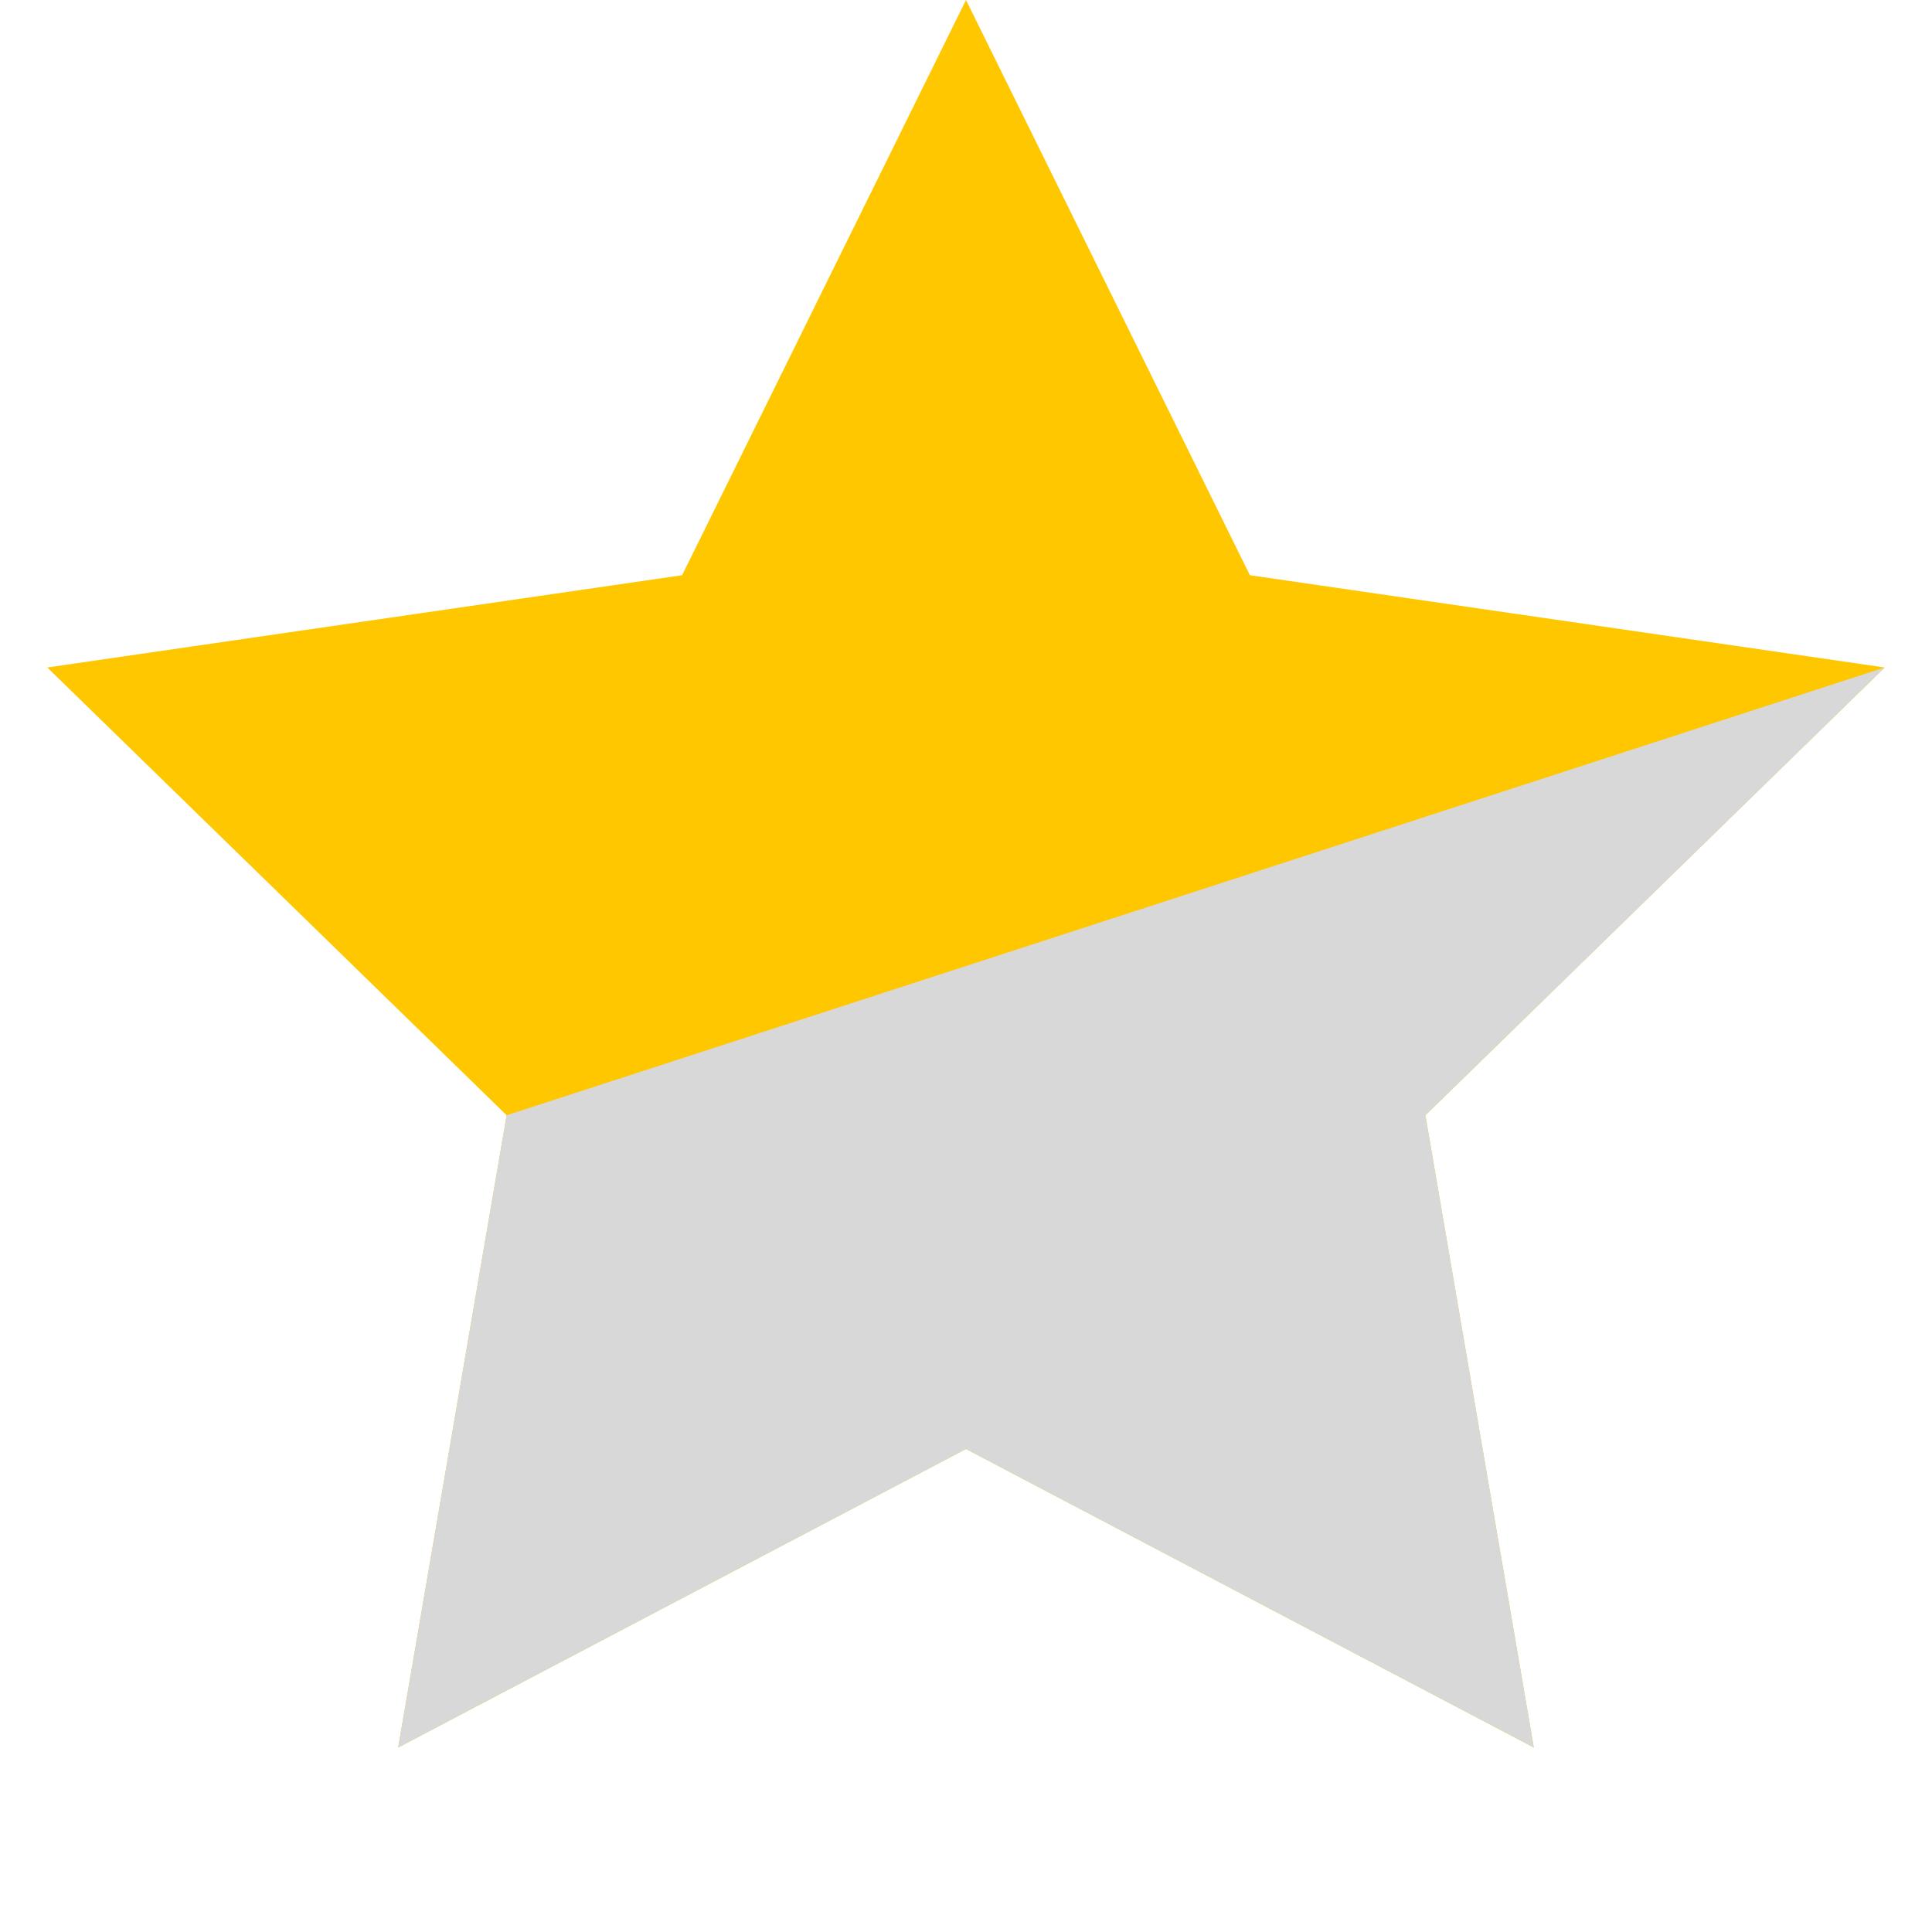
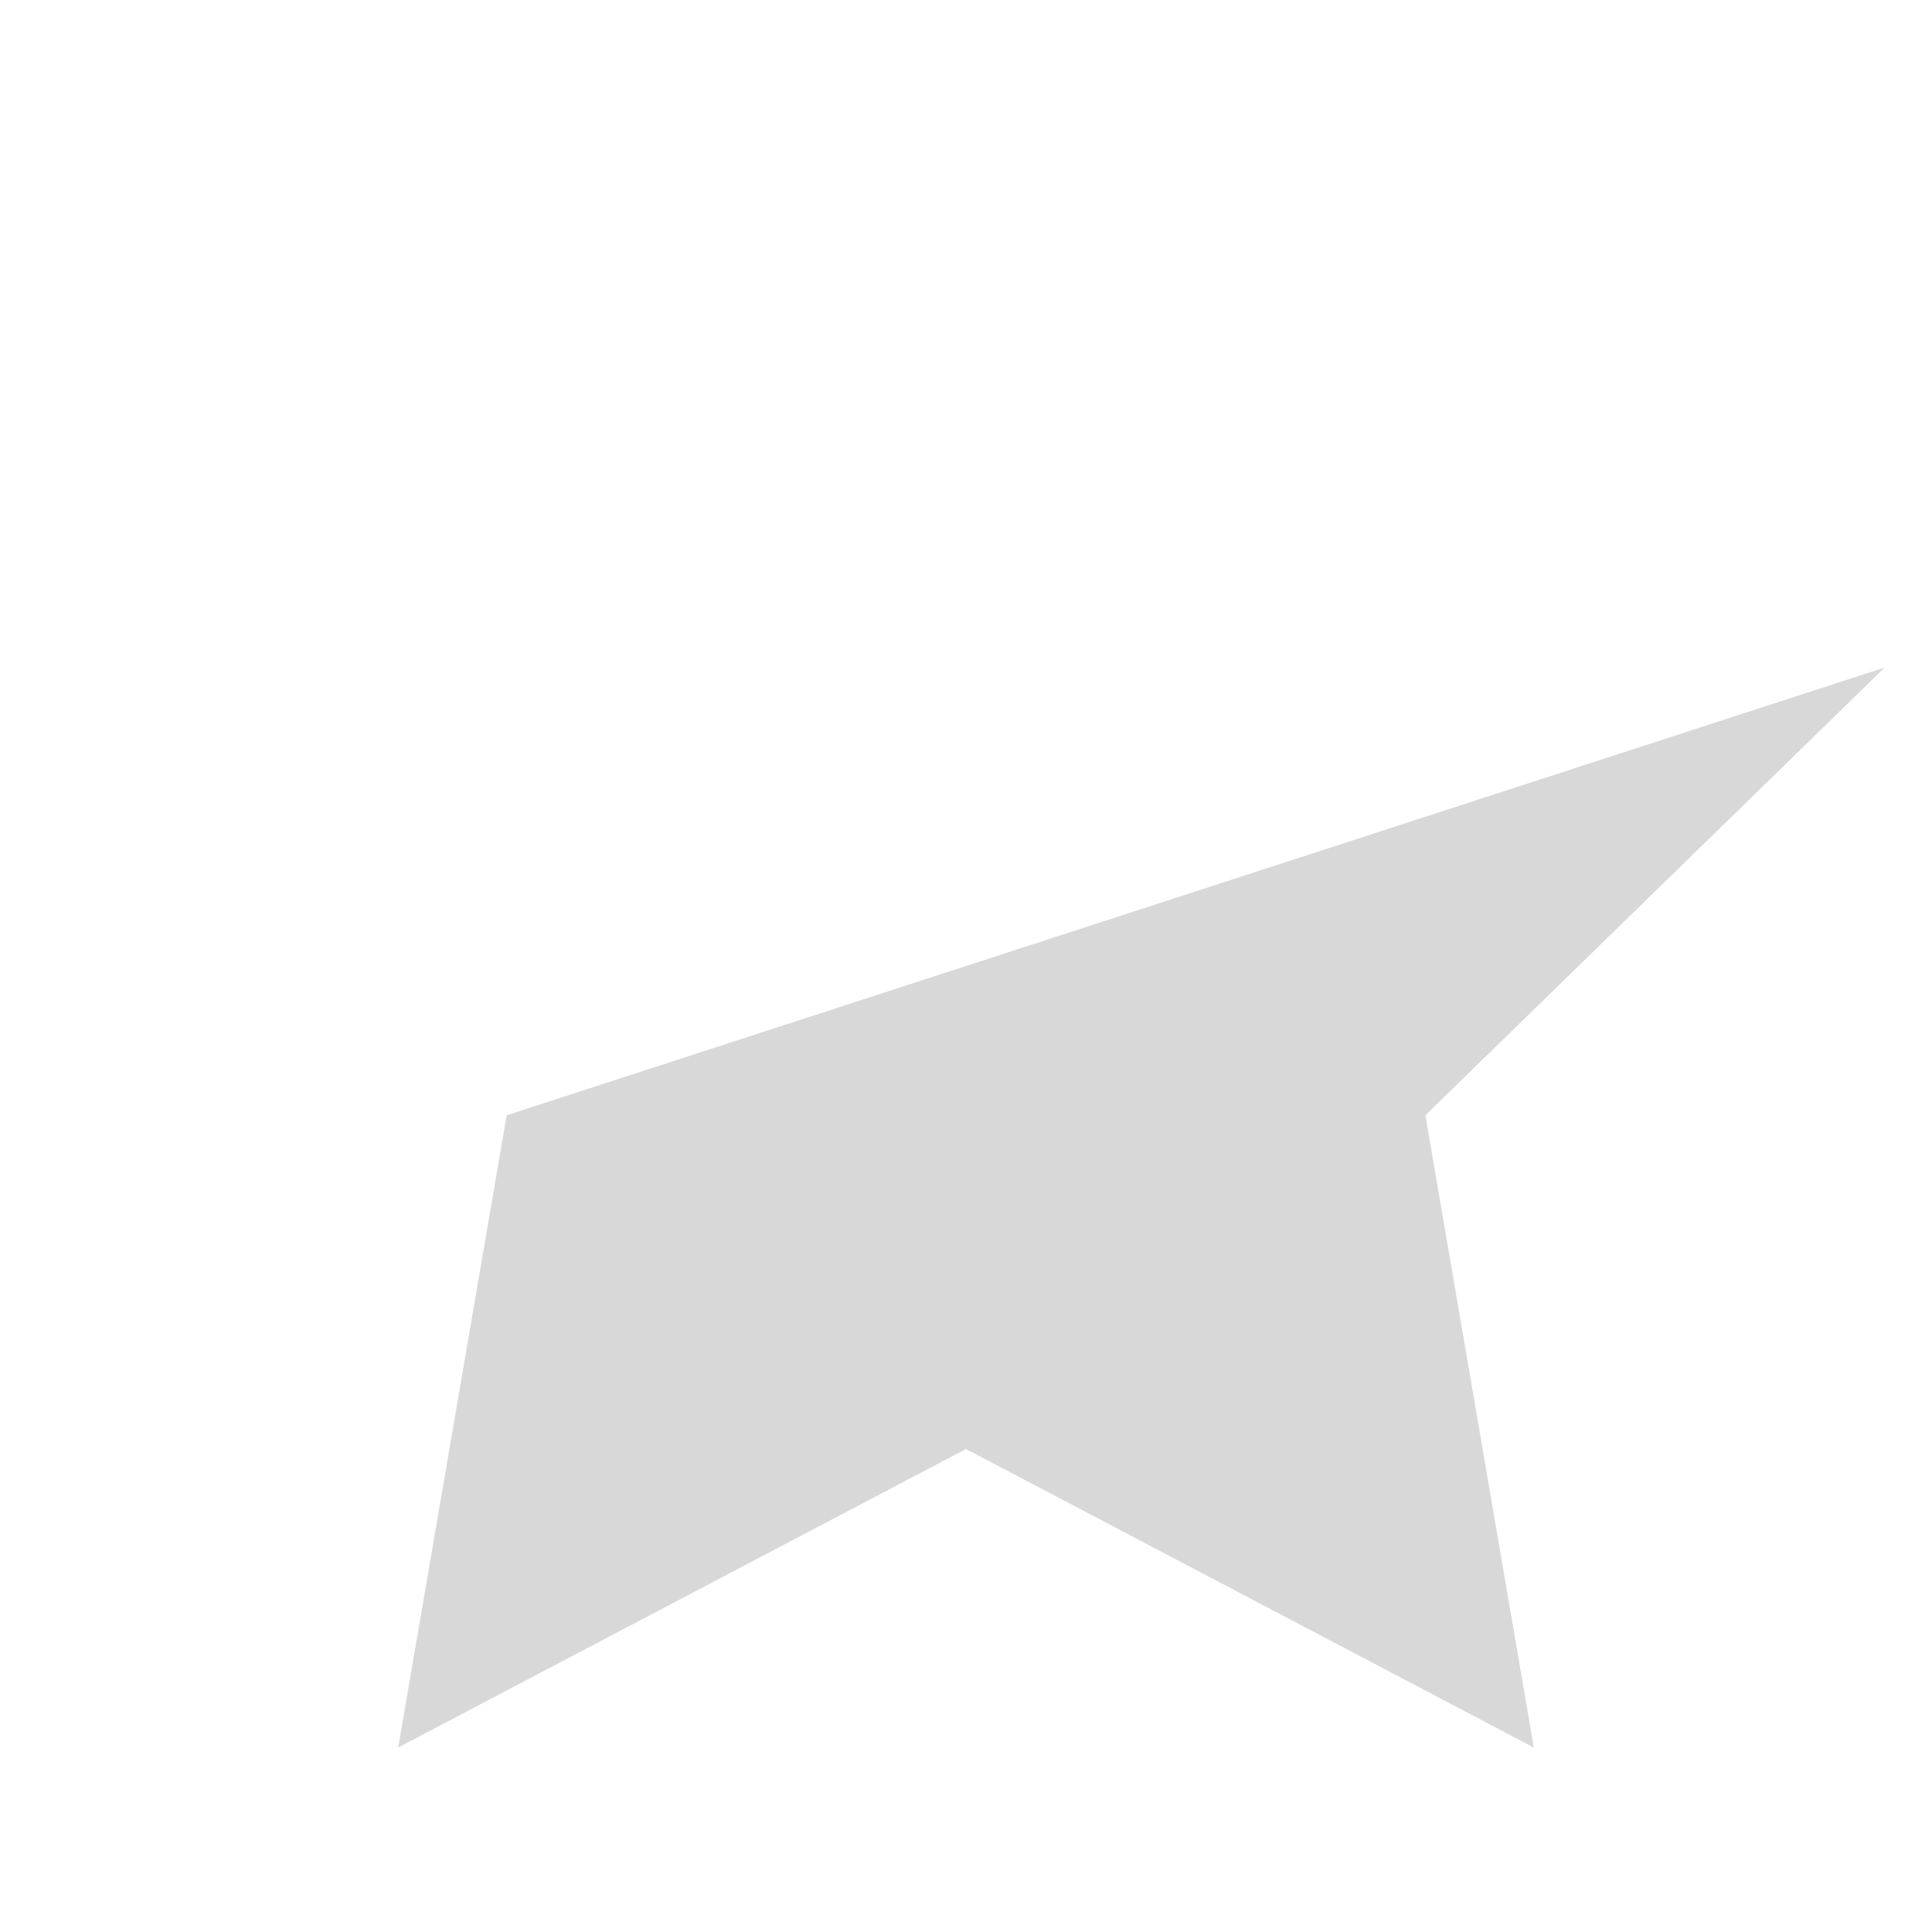
<svg xmlns="http://www.w3.org/2000/svg" width="53" height="53" viewBox="0 0 53 53" fill="none">
-   <path fill-rule="evenodd" clip-rule="evenodd" d="M26.5 39.75L10.924 47.939L13.899 30.595L1.297 18.311L18.712 15.78L26.5 0L34.288 15.78L51.703 18.311L39.102 30.595L42.076 47.939L26.5 39.75Z" fill="#FFC700" />
  <path d="M10.924 47.939L26.5 39.75L42.076 47.939L39.102 30.595L51.703 18.311L13.899 30.595L10.924 47.939Z" fill="#D8D8D8" />
</svg>